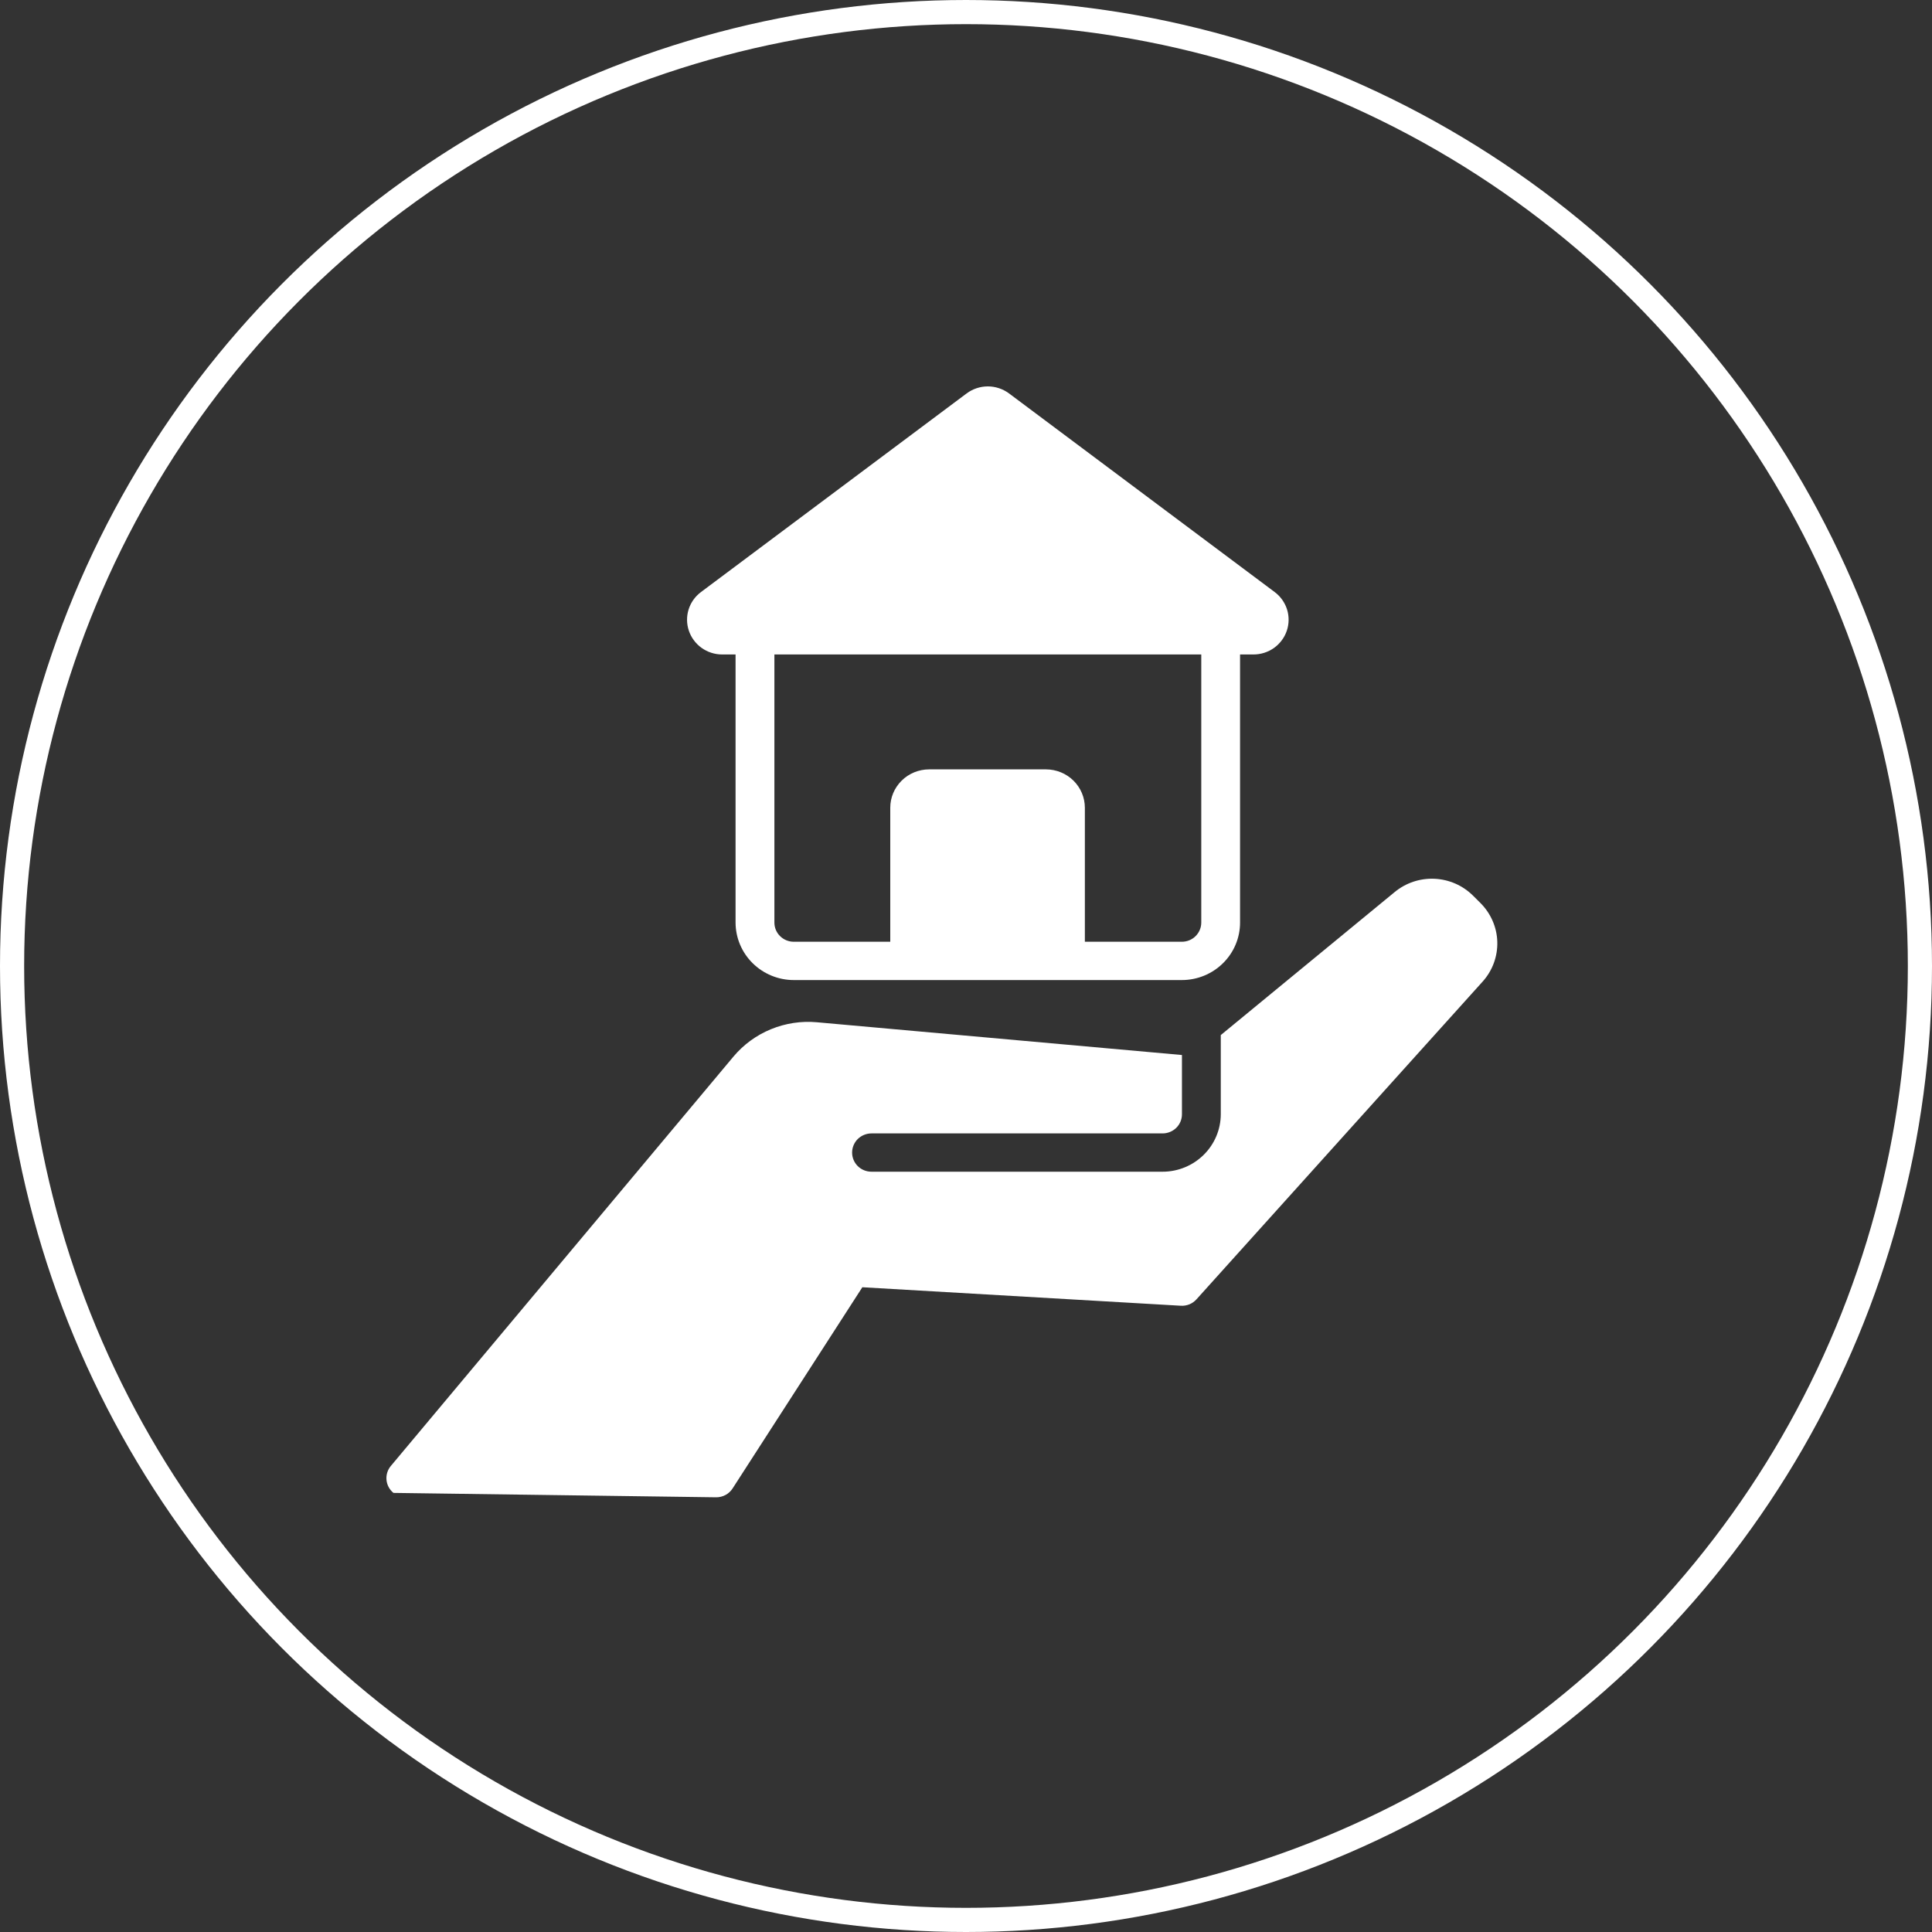
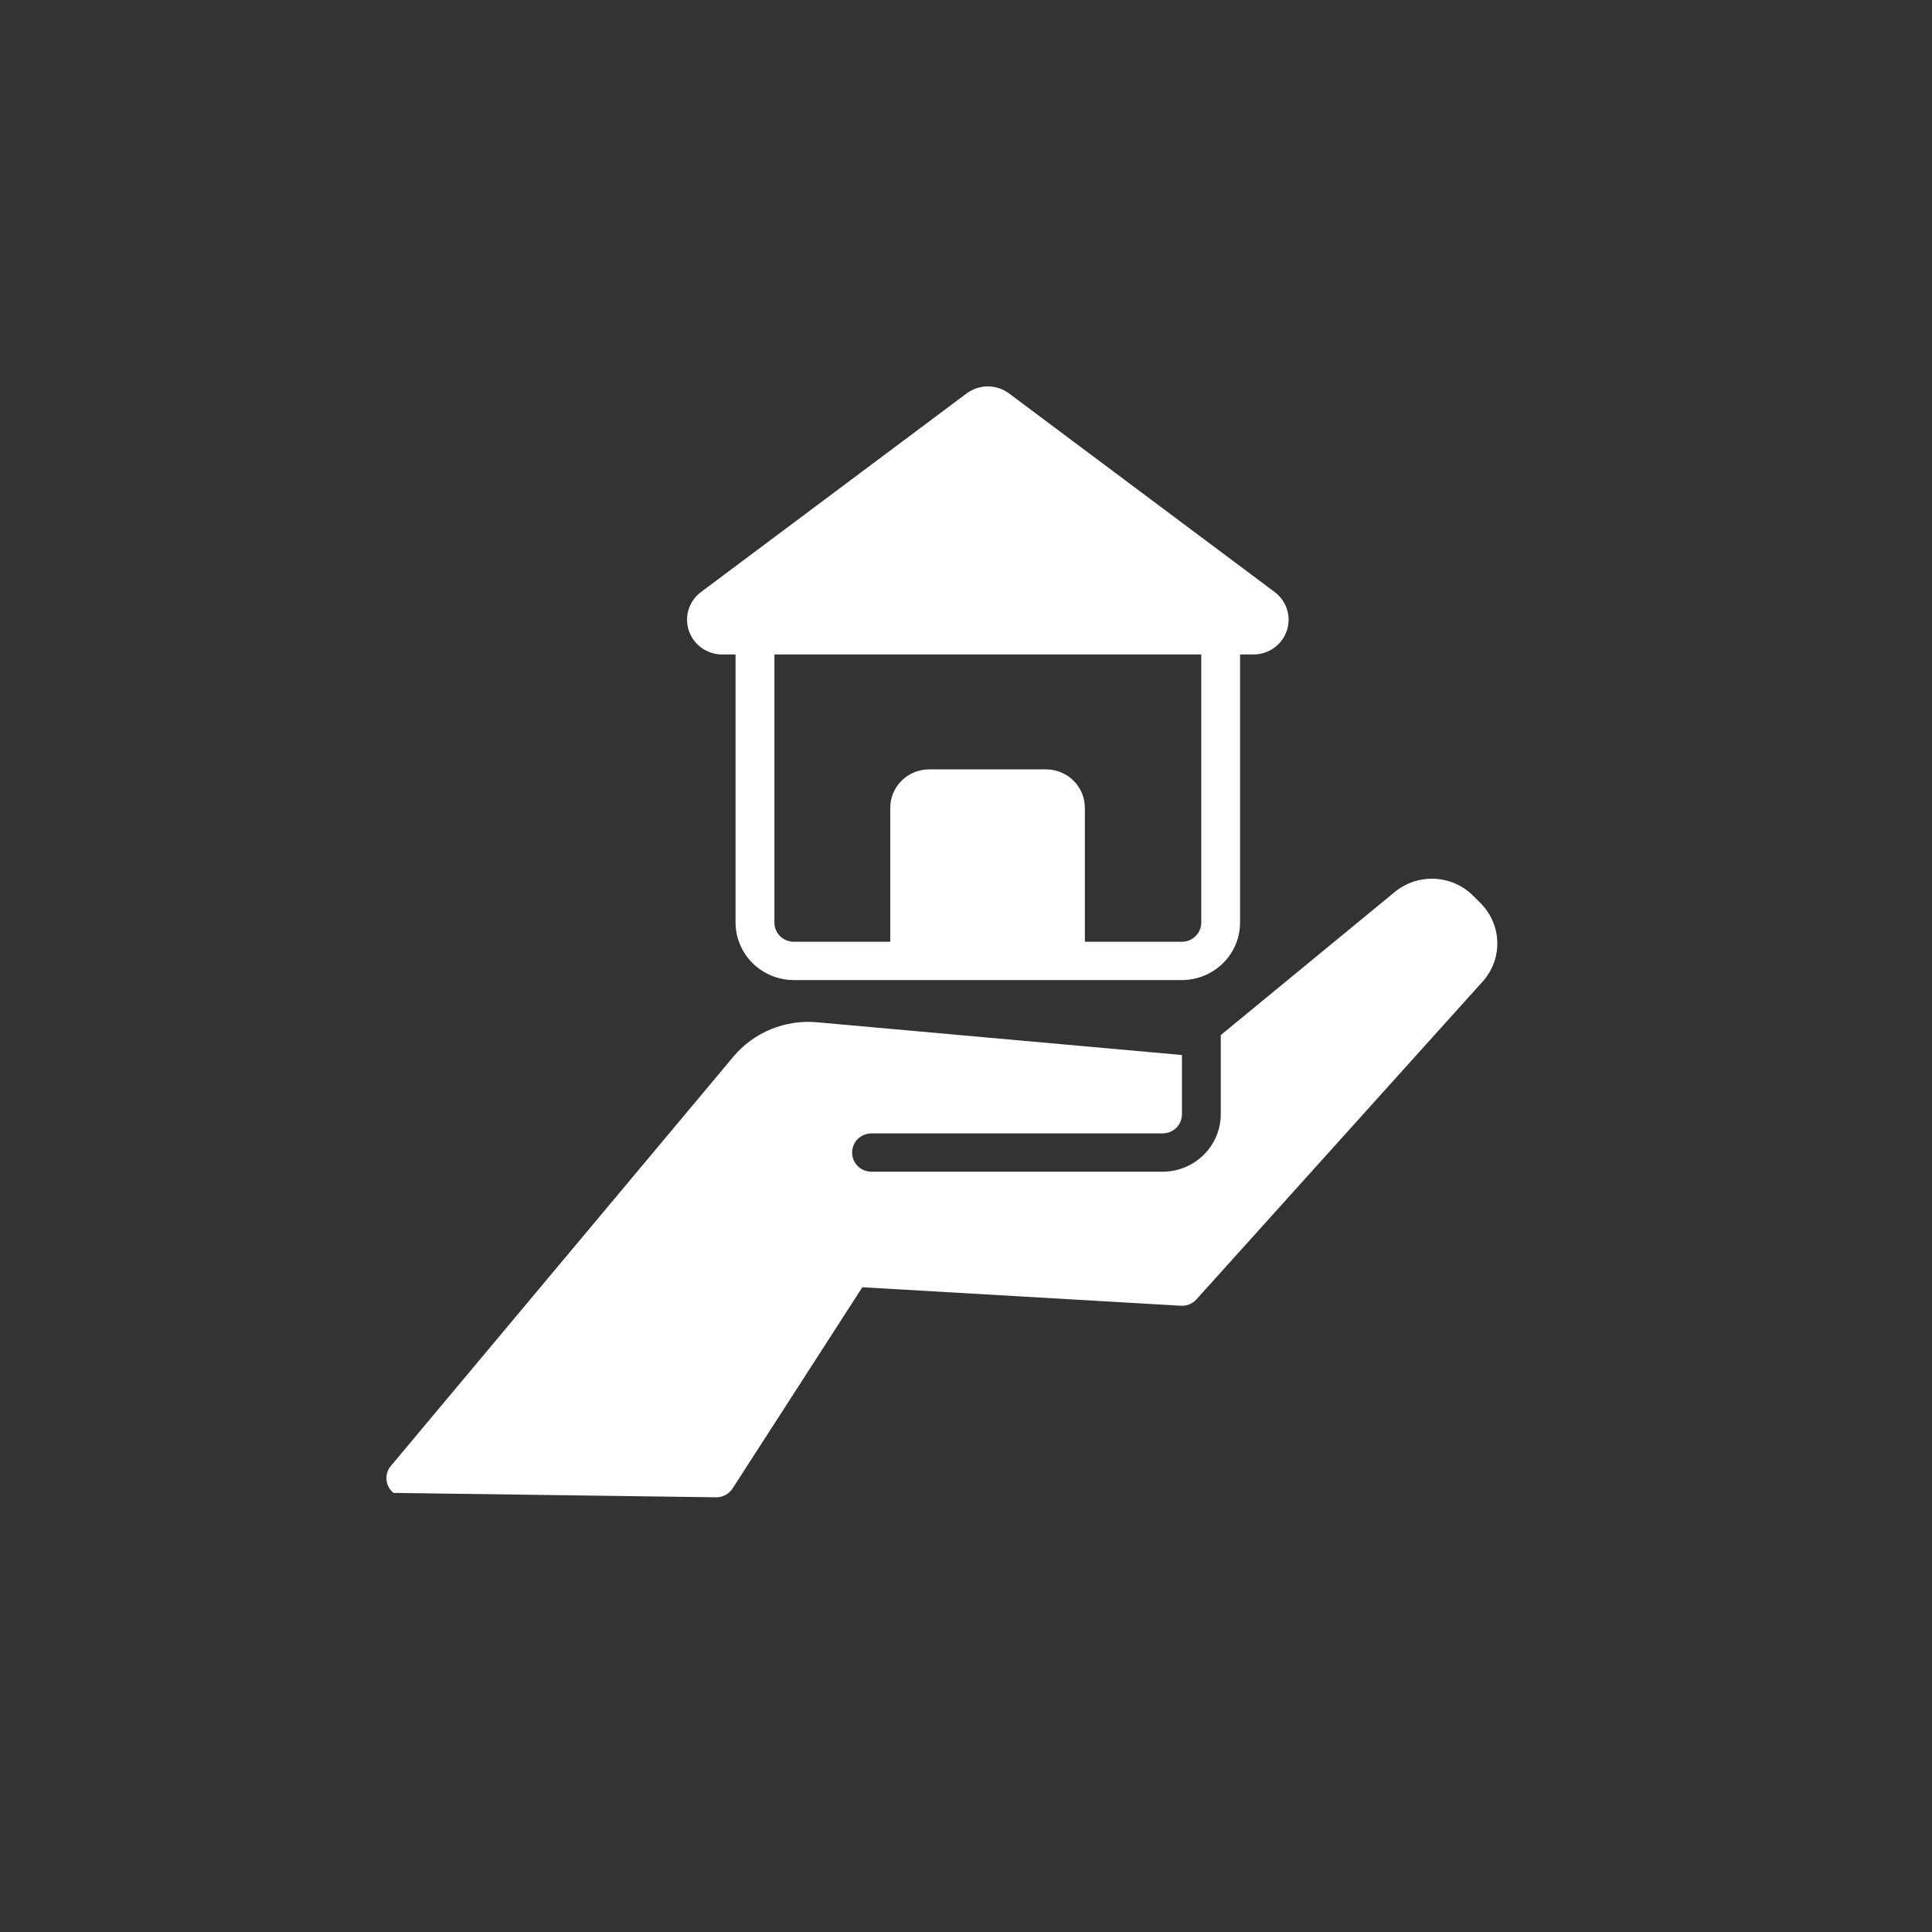
<svg xmlns="http://www.w3.org/2000/svg" width="40" height="40" viewBox="0 0 40 40" fill="none">
  <rect x="0" y="0" width="40" height="40" fill="#333333" stroke="none" />
  <path d="M14.95 13.55H15.229V19.101C15.23 19.417 15.357 19.719 15.583 19.942C15.809 20.165 16.115 20.291 16.434 20.291H24.469C24.789 20.291 25.095 20.165 25.321 19.942C25.547 19.719 25.674 19.417 25.674 19.101V13.55H25.953C26.106 13.55 26.254 13.502 26.378 13.414C26.501 13.325 26.594 13.201 26.642 13.058C26.69 12.916 26.692 12.762 26.647 12.618C26.601 12.474 26.512 12.348 26.39 12.257L20.889 8.144C20.763 8.051 20.609 8 20.452 8C20.294 8 20.141 8.051 20.015 8.144L14.514 12.257C14.392 12.348 14.302 12.474 14.257 12.618C14.212 12.762 14.214 12.916 14.262 13.058C14.31 13.201 14.403 13.325 14.526 13.414C14.65 13.502 14.798 13.55 14.95 13.55H14.95ZM24.871 19.101C24.871 19.207 24.828 19.307 24.753 19.382C24.678 19.456 24.576 19.498 24.469 19.498H22.461V16.722C22.46 16.512 22.376 16.311 22.225 16.162C22.074 16.013 21.87 15.93 21.657 15.929H19.235C19.022 15.93 18.818 16.013 18.668 16.162C18.517 16.311 18.432 16.512 18.432 16.722V19.498H16.434C16.328 19.498 16.226 19.456 16.151 19.382C16.075 19.307 16.033 19.207 16.033 19.101V13.55H24.871L24.871 19.101Z" fill="white" />
  <path d="M30.647 18.692L30.497 18.543C30.285 18.332 30 18.207 29.699 18.194C29.398 18.181 29.104 18.279 28.873 18.471L25.275 21.43V23.07C25.274 23.385 25.147 23.687 24.921 23.91C24.695 24.133 24.389 24.259 24.07 24.259H18.044C17.937 24.259 17.835 24.218 17.759 24.143C17.684 24.069 17.642 23.968 17.642 23.863C17.642 23.758 17.684 23.657 17.759 23.582C17.835 23.508 17.937 23.466 18.044 23.466H24.07C24.176 23.466 24.278 23.424 24.354 23.35C24.429 23.276 24.471 23.175 24.471 23.07V21.843L16.916 21.165C16.59 21.135 16.263 21.185 15.961 21.309C15.659 21.433 15.393 21.628 15.185 21.876L8.092 30.351C8.024 30.432 7.992 30.536 8.002 30.641C8.012 30.746 8.064 30.842 8.146 30.909L14.829 31C14.897 31 14.963 30.983 15.023 30.951C15.082 30.919 15.132 30.872 15.168 30.816L17.854 26.651L24.448 27.034C24.508 27.038 24.569 27.027 24.625 27.005C24.681 26.982 24.731 26.946 24.771 26.902L30.696 20.323C30.9 20.097 31.009 19.801 31 19.498C30.991 19.195 30.864 18.907 30.647 18.692Z" fill="white" />
-   <circle cx="20" cy="20" r="19.75" stroke="white" stroke-width="0.5" />
</svg>